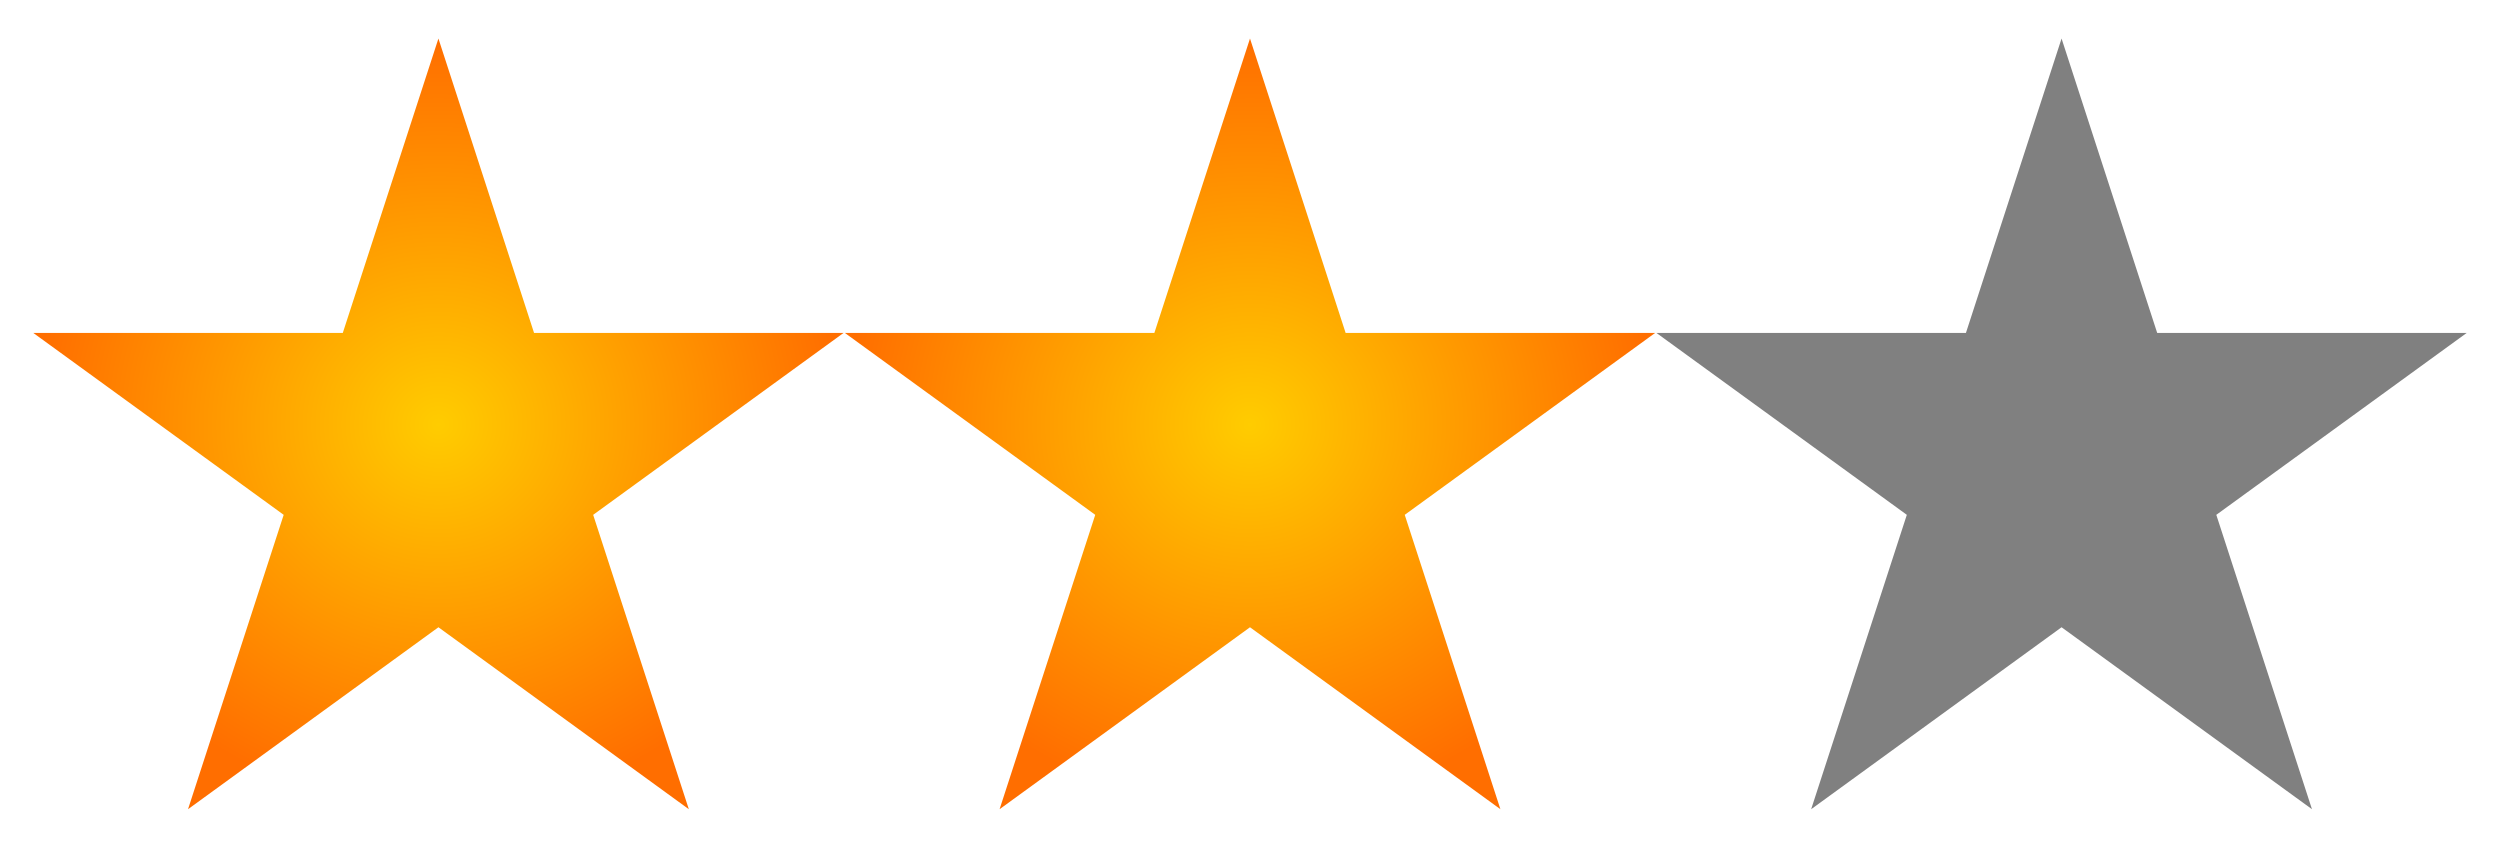
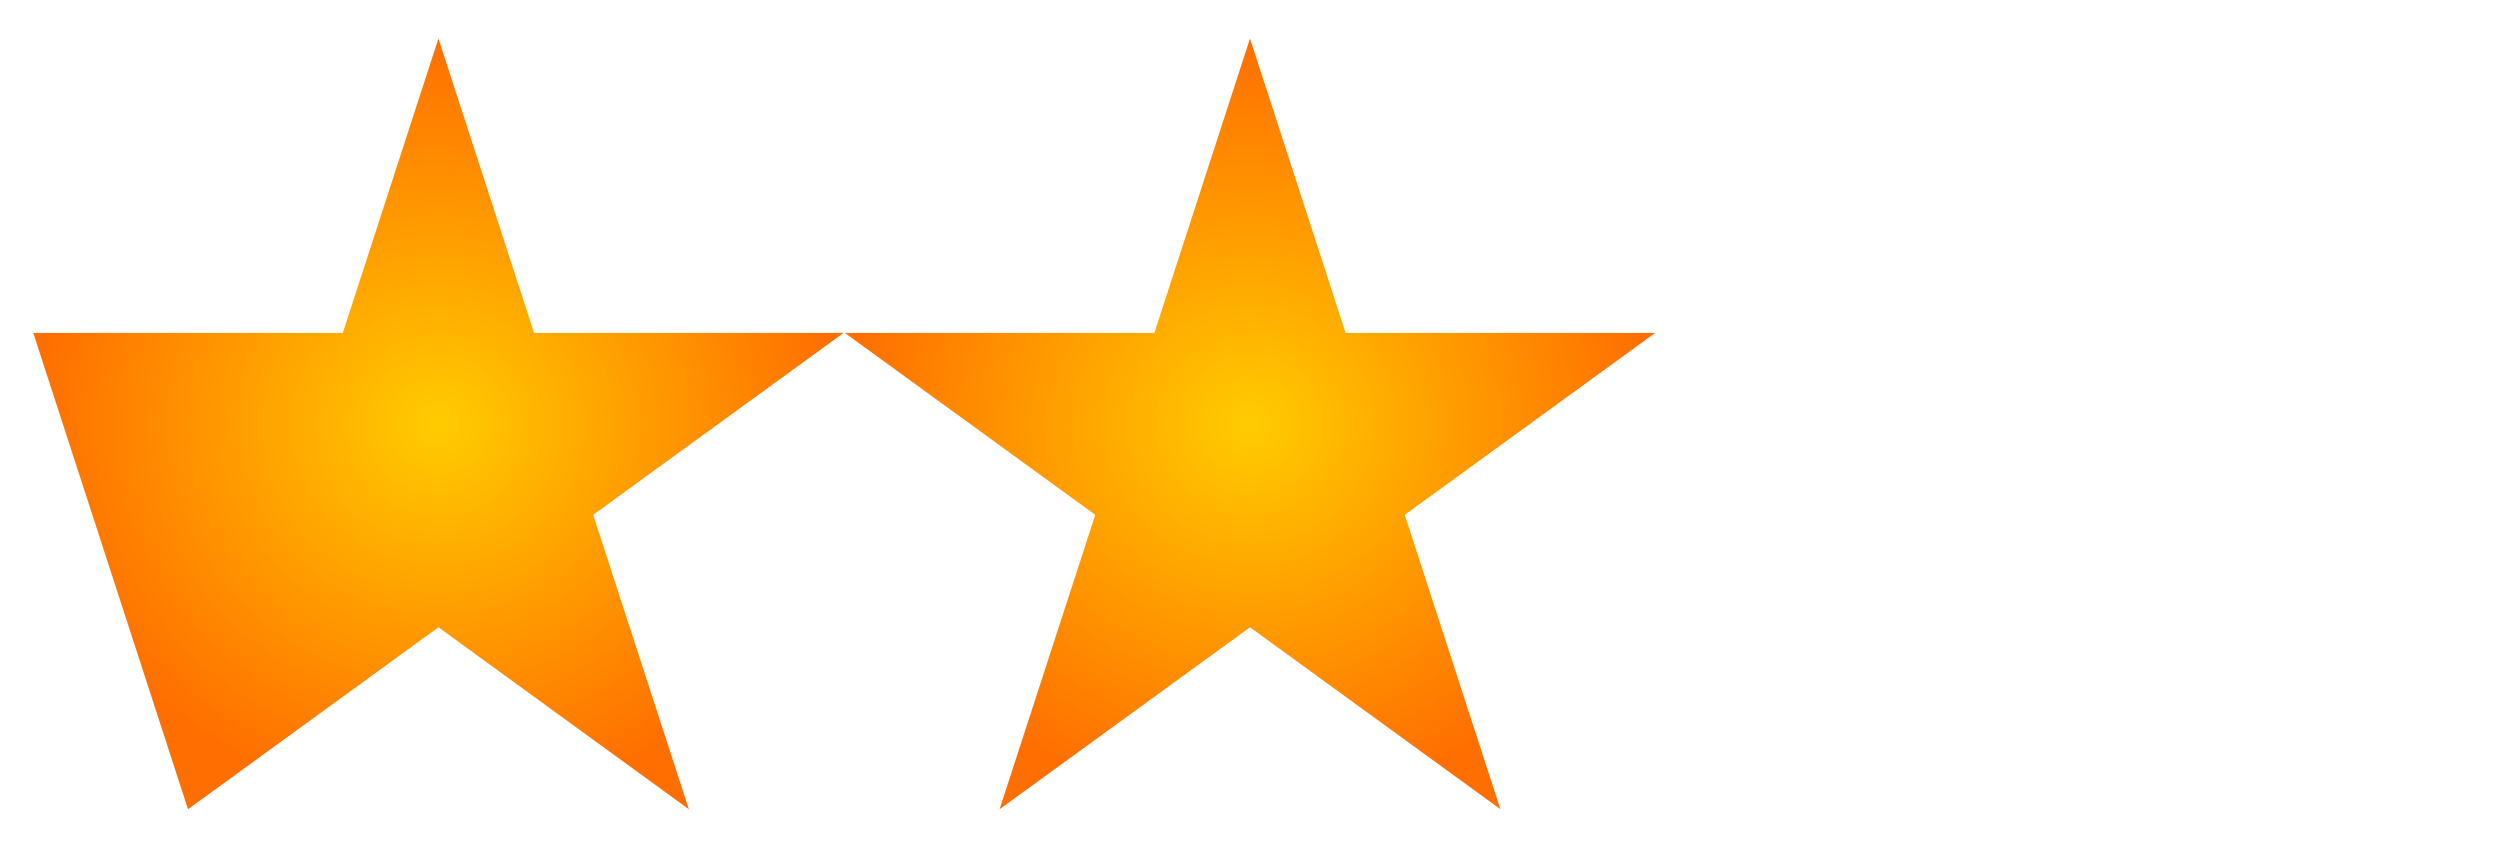
<svg xmlns="http://www.w3.org/2000/svg" xmlns:xlink="http://www.w3.org/1999/xlink" version="1.0" width="324.39" height="110" id="svg2">
  <defs id="defs4">
    <radialGradient cx="80" cy="242.587" r="97.352" fx="80" fy="242.587" id="radialGradient1888" xlink:href="#linearGradient2762" gradientUnits="userSpaceOnUse" gradientTransform="matrix(0.54,0,0,0.514,13.686,-69.593)" />
    <radialGradient cx="80" cy="242.587" r="97.352" fx="80" fy="242.587" id="radialGradient4659" xlink:href="#linearGradient2762" gradientUnits="userSpaceOnUse" gradientTransform="matrix(1,0,0,0.951,0,11.873)" />
    <linearGradient id="linearGradient2762">
      <stop style="stop-color:#fc0;stop-opacity:1" offset="0" id="stop2764" />
      <stop style="stop-color:#ff6e00;stop-opacity:1" offset="1" id="stop2766" />
    </linearGradient>
    <radialGradient cx="80" cy="242.587" r="97.352" fx="80" fy="242.587" id="radialGradient1961" xlink:href="#linearGradient2762" gradientUnits="userSpaceOnUse" gradientTransform="matrix(0.54,0,0,0.514,-58.192,-183.364)" />
    <radialGradient cx="80" cy="242.587" r="97.352" fx="80" fy="242.587" id="radialGradient2031" xlink:href="#linearGradient2762" gradientUnits="userSpaceOnUse" gradientTransform="matrix(0.54,0,0,0.514,47.114,-183.364)" />
    <radialGradient cx="80" cy="242.587" r="97.352" fx="80" fy="242.587" id="radialGradient2035" xlink:href="#linearGradient2762" gradientUnits="userSpaceOnUse" gradientTransform="matrix(0.54,0,0,0.514,152.42,-183.364)" />
    <radialGradient cx="80" cy="242.587" r="97.352" fx="80" fy="242.587" id="radialGradient2039" xlink:href="#linearGradient2762" gradientUnits="userSpaceOnUse" gradientTransform="matrix(0.54,0,0,0.514,13.686,-69.593)" />
    <radialGradient cx="80" cy="242.587" r="97.352" fx="80" fy="242.587" id="radialGradient2043" xlink:href="#linearGradient2762" gradientUnits="userSpaceOnUse" gradientTransform="matrix(0.54,0,0,0.514,118.992,-69.593)" />
  </defs>
-   <path d="M 267.5,5 L 279.909,43.199 L 320.073,43.197 L 287.578,66.803 L 299.992,105 L 267.5,81.39 L 235.008,105 L 247.422,66.803 L 214.927,43.197 L 255.091,43.199 L 267.5,5 z " style="fill:gray;fill-opacity:1;fill-rule:evenodd;stroke:none;stroke-width:10;stroke-linecap:round;stroke-linejoin:round;stroke-miterlimit:4;stroke-dasharray:none;stroke-opacity:1" id="use4938" />
-   <path d="M 56.888,5 L 69.297,43.199 L 109.461,43.197 L 76.967,66.803 L 89.38,105 L 56.888,81.39 L 24.396,105 L 36.81,66.803 L 4.315,43.197 L 44.479,43.199 L 56.888,5 z " style="fill:url(#radialGradient2039);fill-opacity:1;fill-rule:evenodd;stroke:none;stroke-width:10;stroke-linecap:round;stroke-linejoin:round;stroke-miterlimit:4;stroke-dasharray:none;stroke-opacity:1" id="use2023" />
+   <path d="M 56.888,5 L 69.297,43.199 L 109.461,43.197 L 76.967,66.803 L 89.38,105 L 56.888,81.39 L 24.396,105 L 4.315,43.197 L 44.479,43.199 L 56.888,5 z " style="fill:url(#radialGradient2039);fill-opacity:1;fill-rule:evenodd;stroke:none;stroke-width:10;stroke-linecap:round;stroke-linejoin:round;stroke-miterlimit:4;stroke-dasharray:none;stroke-opacity:1" id="use2023" />
  <path d="M 162.194,5 L 174.603,43.199 L 214.767,43.197 L 182.272,66.803 L 194.686,105 L 162.194,81.39 L 129.702,105 L 142.115,66.803 L 109.621,43.197 L 149.785,43.199 L 162.194,5 z " style="fill:url(#radialGradient2043);fill-opacity:1;fill-rule:evenodd;stroke:none;stroke-width:10;stroke-linecap:round;stroke-linejoin:round;stroke-miterlimit:4;stroke-dasharray:none;stroke-opacity:1" id="use2025" />
</svg>